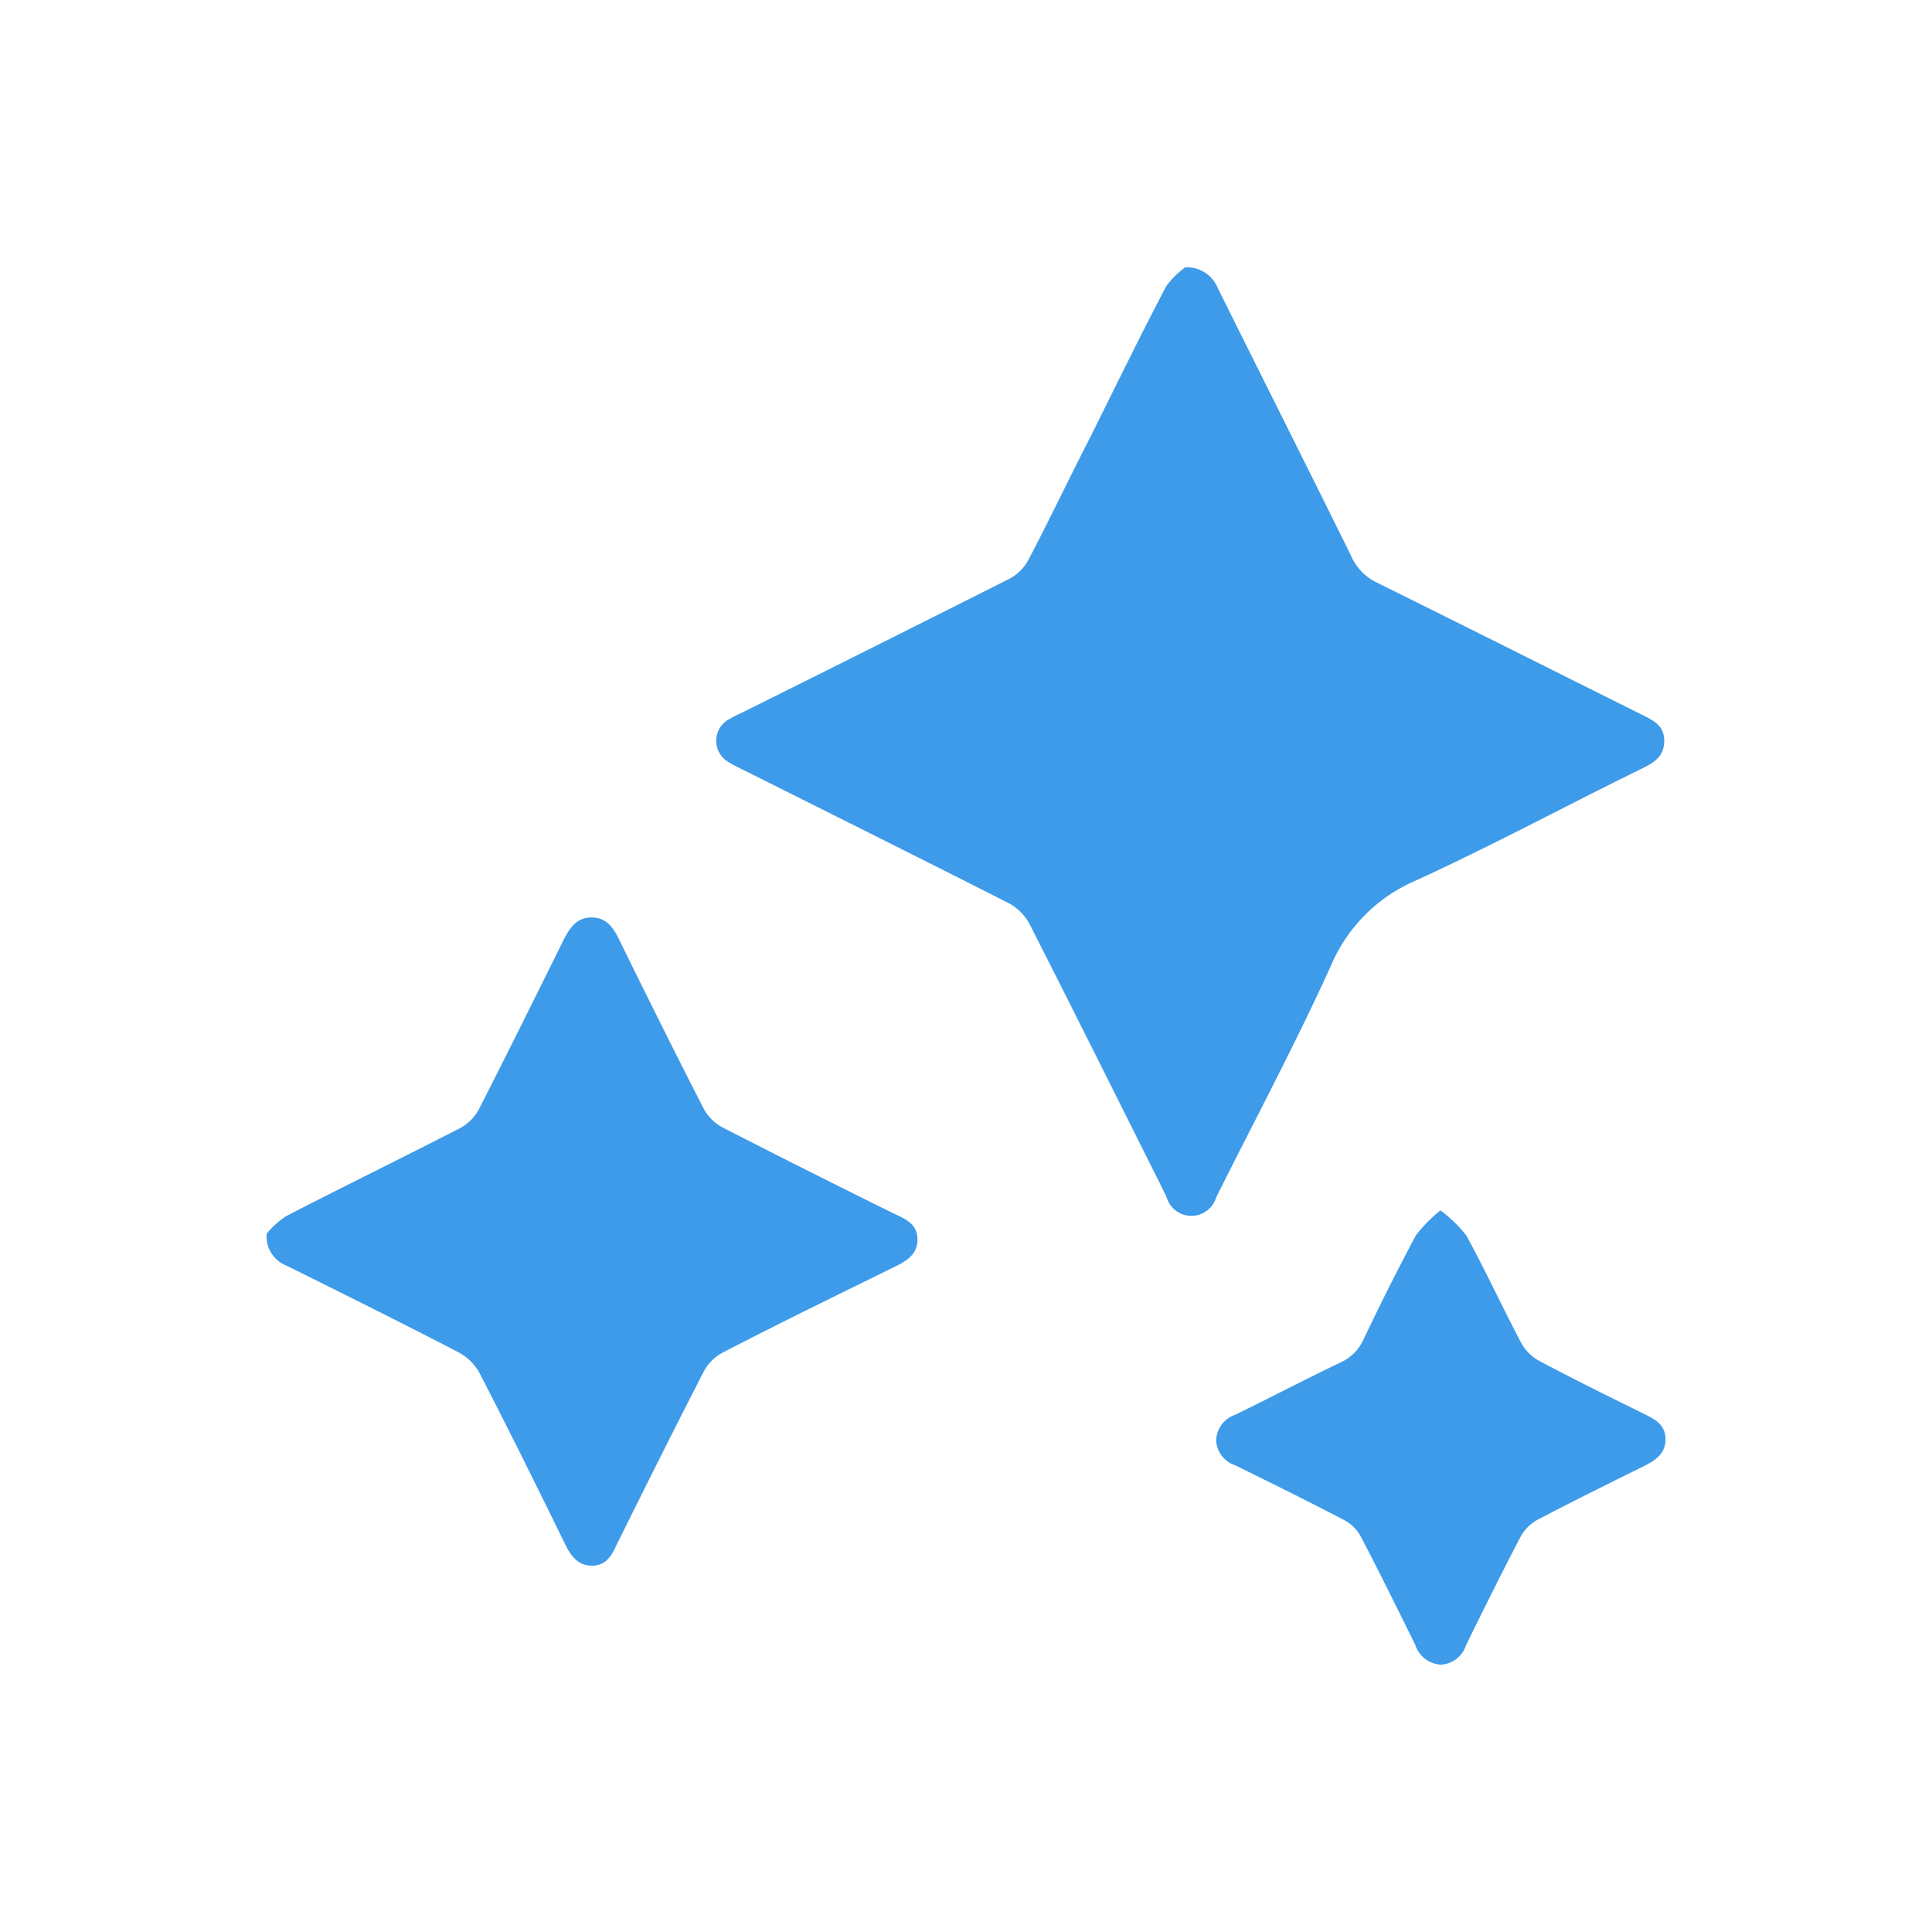
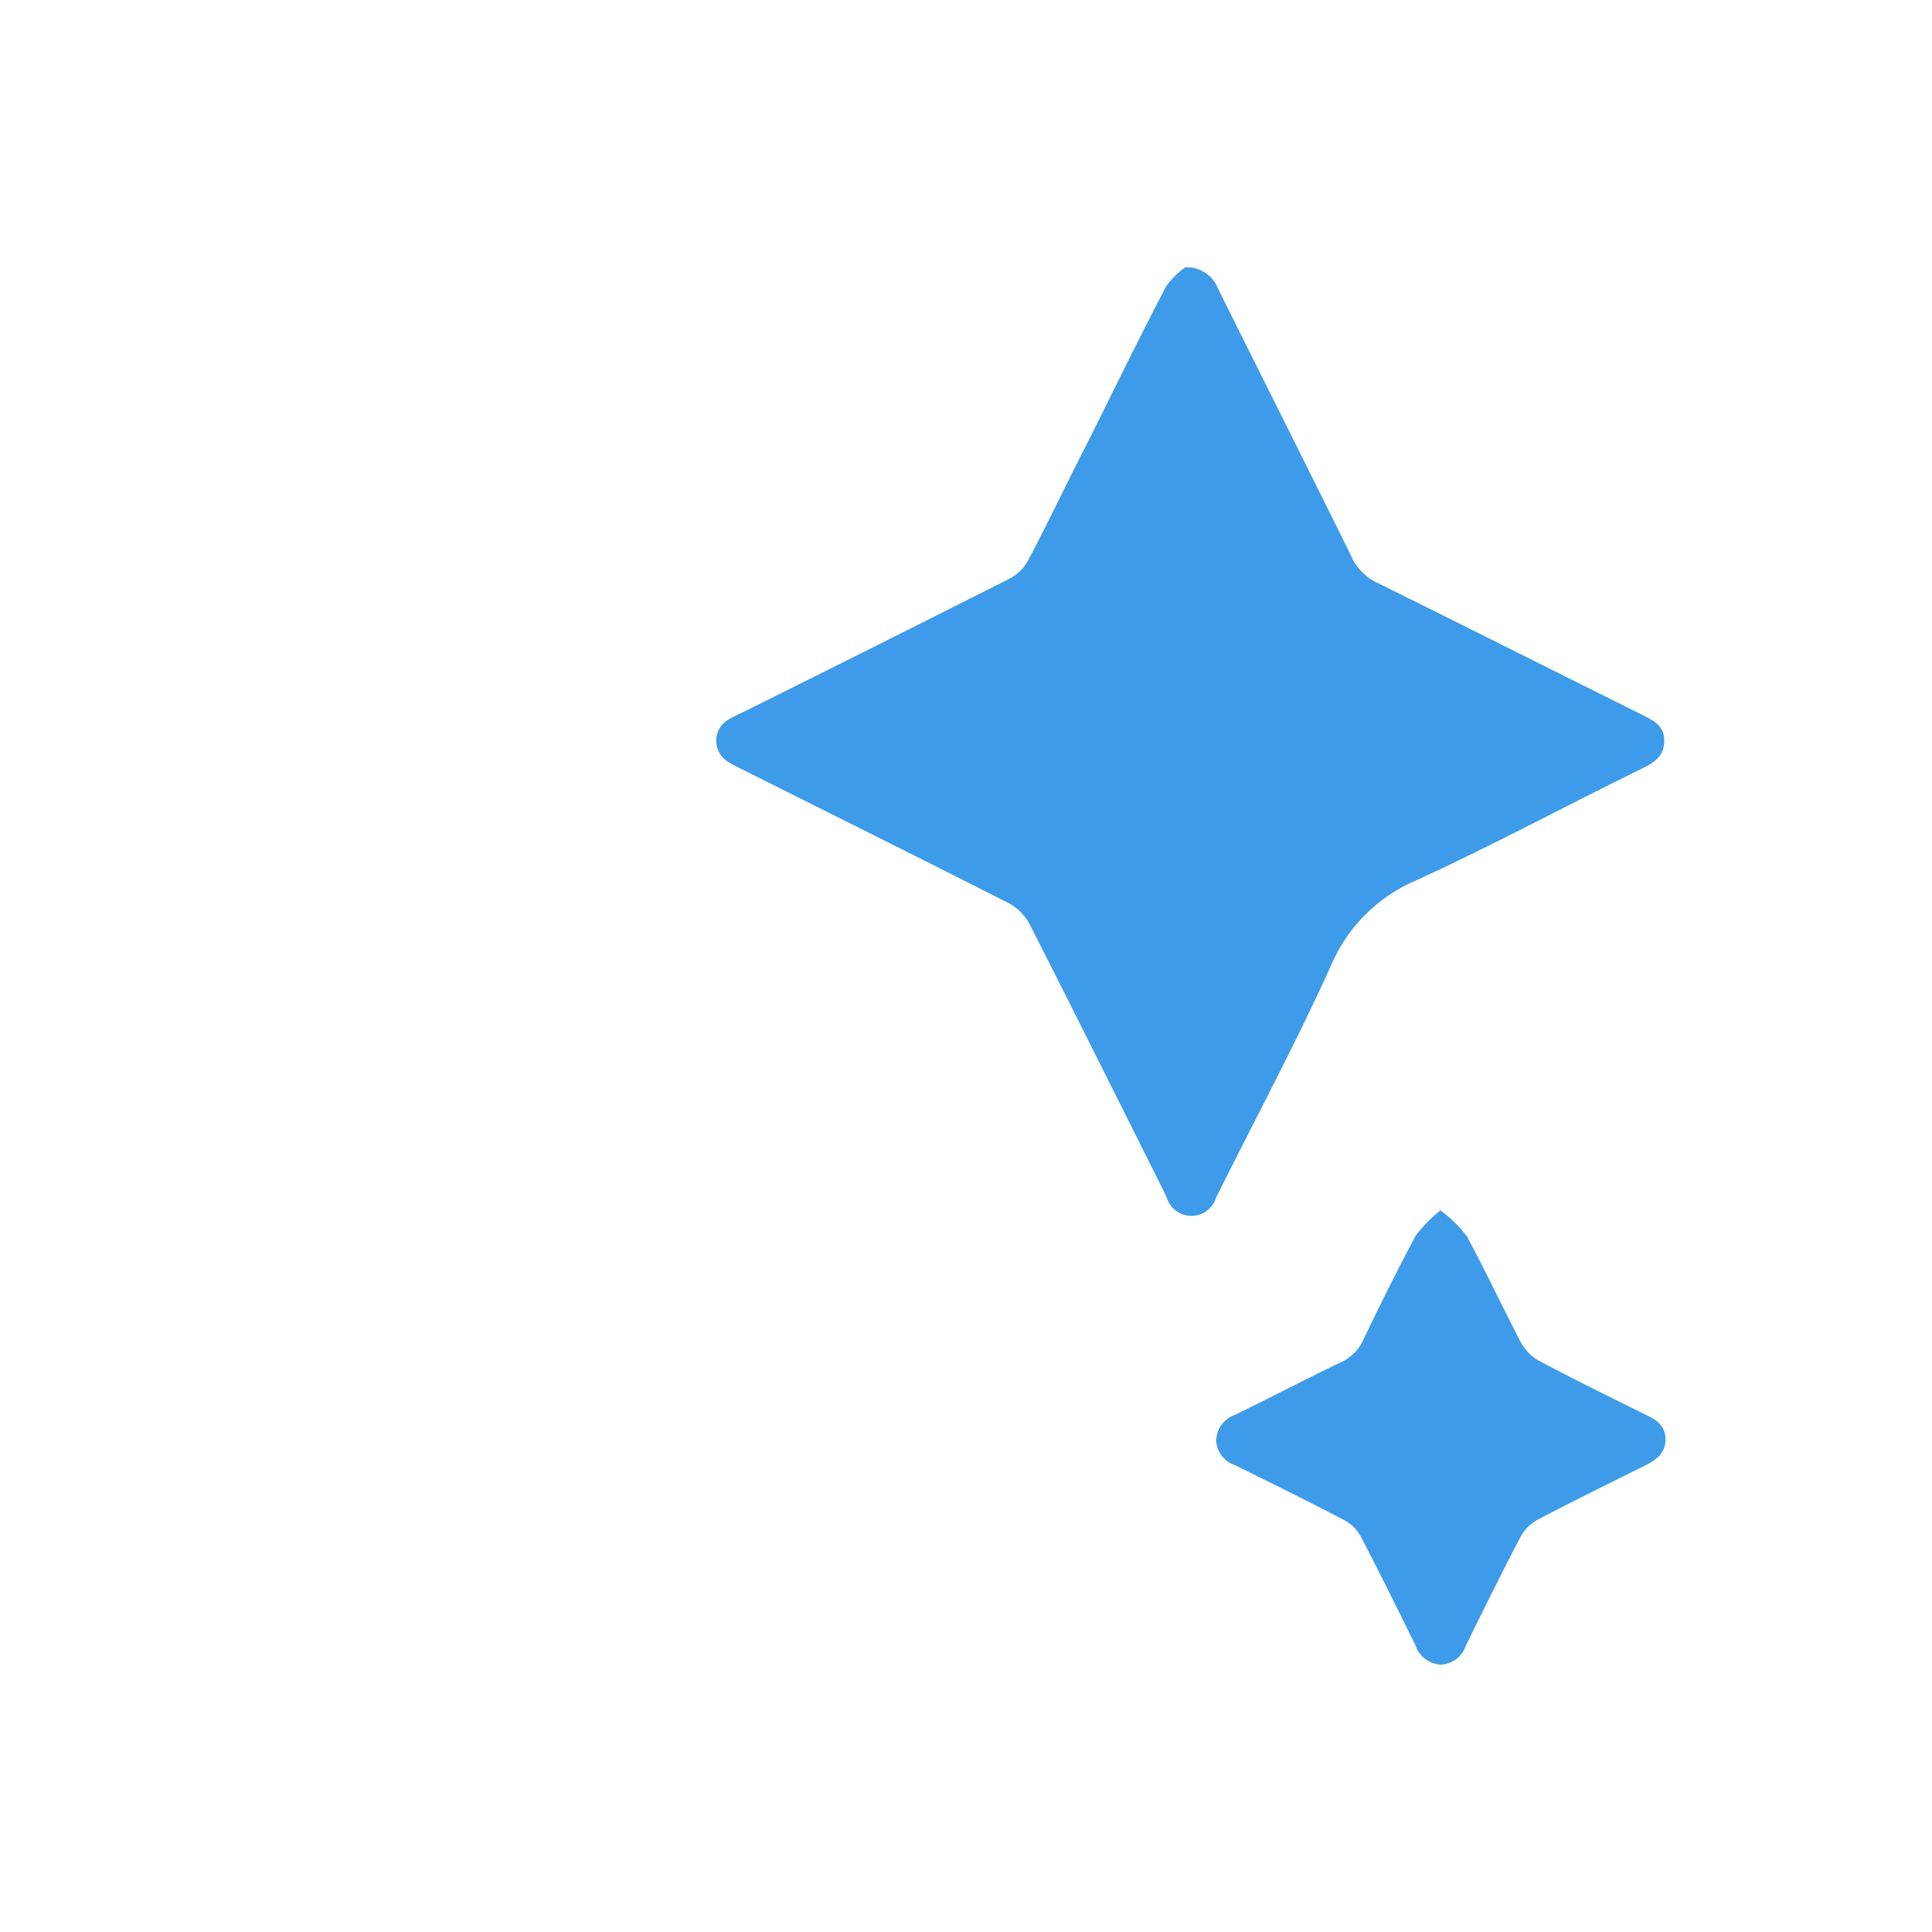
<svg xmlns="http://www.w3.org/2000/svg" id="圖層_1" data-name="圖層 1" viewBox="0 0 90.55 90.55">
  <defs>
    <style>.cls-1{fill:#3d9be9;}.cls-2{fill:none;}</style>
  </defs>
  <path class="cls-1" d="M55.55,12.53a3.81,3.81,0,0,0-.9.9c-1.21,2.31-2.35,4.65-3.52,7-1,1.94-1.92,3.89-2.93,5.81a2.13,2.13,0,0,1-.88.88C43.16,29.22,39,31.3,34.8,33.39a6.59,6.59,0,0,0-.65.33,1.15,1.15,0,0,0,0,2c.27.17.56.3.84.44,4.09,2.05,8.19,4.09,12.27,6.16a2.41,2.41,0,0,1,1,1c2.1,4.13,4.16,8.27,6.23,12.4.06.13.13.26.19.4a1.21,1.21,0,0,0,2.32,0c1.8-3.61,3.71-7.18,5.38-10.86a7.53,7.53,0,0,1,4-4C70,39.6,73.48,37.72,77,36c.56-.28,1-.57,1-1.28s-.49-.94-1-1.2c-4.16-2.07-8.31-4.16-12.48-6.22A2.5,2.5,0,0,1,63.3,26c-2.06-4.17-4.15-8.32-6.22-12.49A1.56,1.56,0,0,0,55.55,12.53Z" />
-   <path class="cls-1" d="M12.5,57.82a1.46,1.46,0,0,0,.91,1.49c2.7,1.34,5.4,2.68,8.08,4.07a2.4,2.4,0,0,1,1,1c1.37,2.66,2.7,5.34,4,8,.27.54.59,1,1.25,1s.92-.45,1.17-1c1.34-2.7,2.69-5.41,4.07-8.09a2.16,2.16,0,0,1,.88-.89C36.56,62,39.27,60.68,42,59.34c.54-.27,1-.58,1-1.24s-.44-.92-1-1.17q-4.06-2-8.1-4.07A2.19,2.19,0,0,1,33,52c-1.36-2.65-2.68-5.31-4-8-.27-.55-.59-1-1.28-1s-1,.48-1.28,1c-1.32,2.67-2.64,5.33-4,8a2.16,2.16,0,0,1-.89.88c-2.7,1.39-5.44,2.72-8.14,4.12A4,4,0,0,0,12.5,57.82Z" />
  <path class="cls-1" d="M67.51,56.73a6.86,6.86,0,0,0-1.15,1.17c-.86,1.61-1.68,3.25-2.46,4.89a2.15,2.15,0,0,1-1.1,1.08c-1.65.79-3.27,1.64-4.91,2.44A1.31,1.31,0,0,0,57,67.52a1.29,1.29,0,0,0,.88,1.15c1.73.85,3.45,1.7,5.15,2.59a1.88,1.88,0,0,1,.74.74c.88,1.68,1.72,3.39,2.56,5.09a1.34,1.34,0,0,0,1.19.93,1.31,1.31,0,0,0,1.19-.91c.84-1.71,1.68-3.41,2.56-5.09a2,2,0,0,1,.79-.79c1.66-.87,3.34-1.7,5-2.52.53-.27,1-.58,1-1.24s-.43-.92-.94-1.17c-1.68-.83-3.37-1.66-5-2.53a2.16,2.16,0,0,1-.83-.84c-.87-1.66-1.66-3.36-2.55-5A6,6,0,0,0,67.51,56.73Z" />
-   <rect class="cls-2" width="90.55" height="90.55" />
</svg>